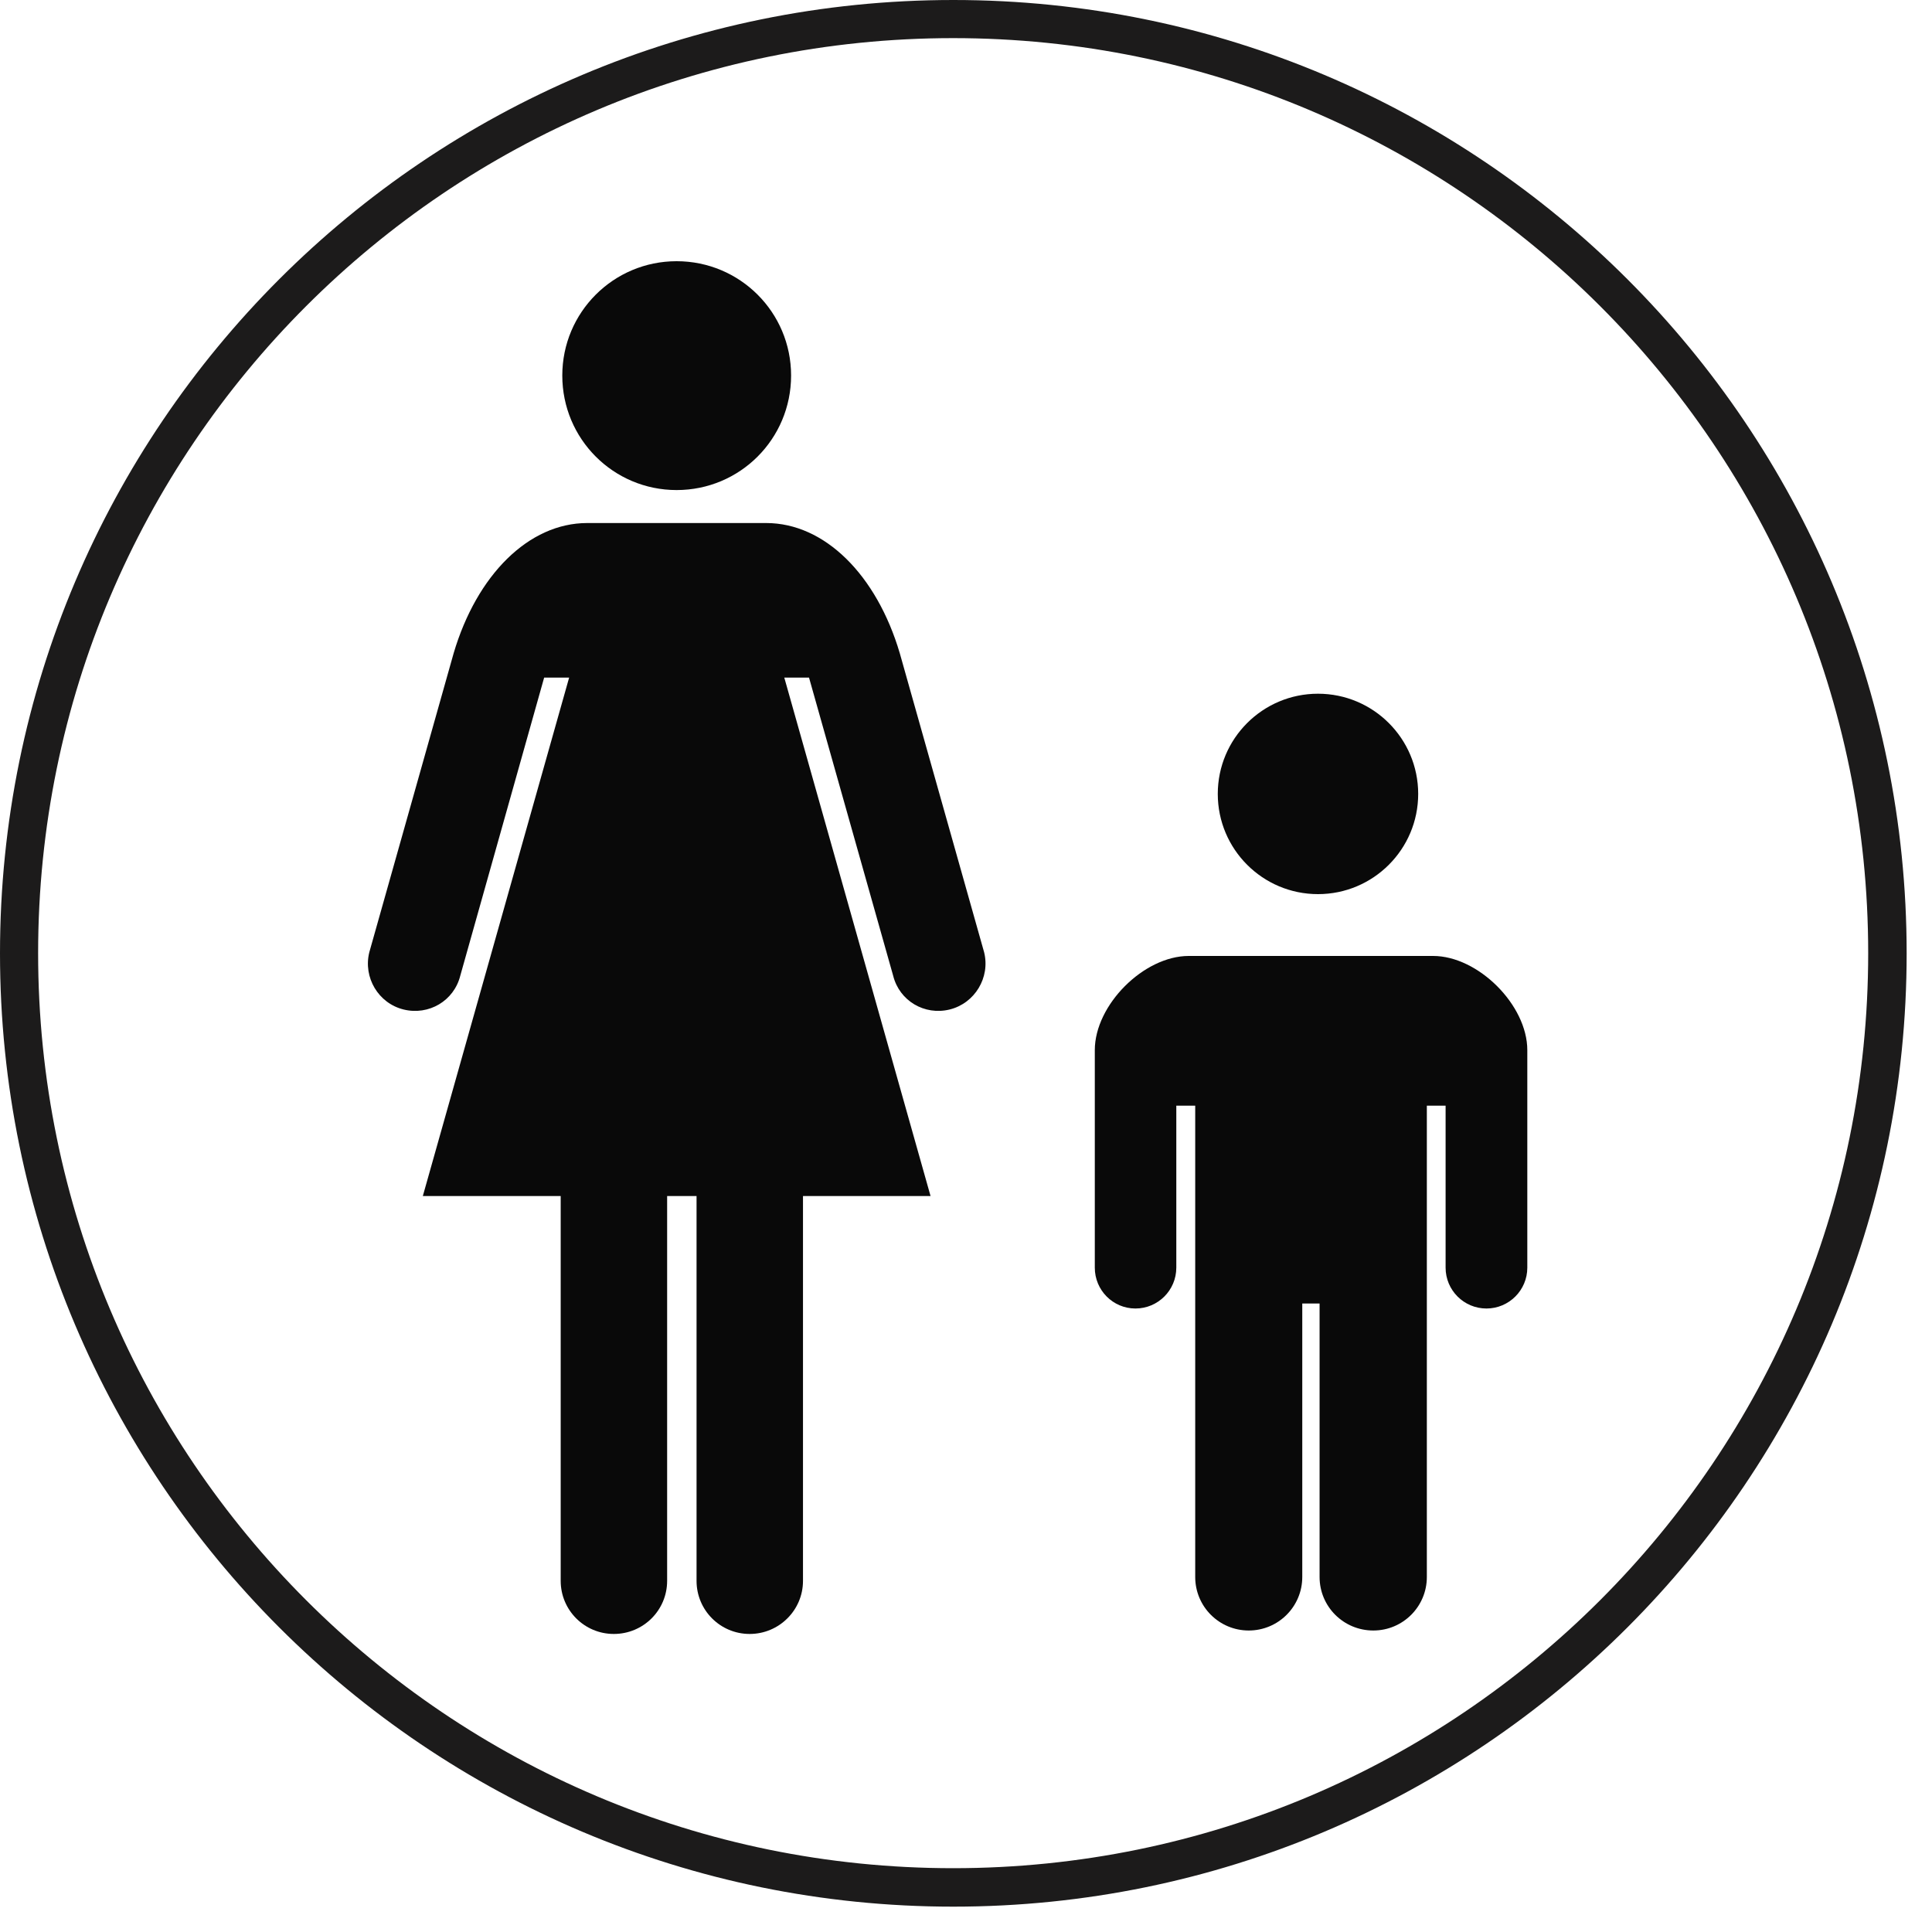
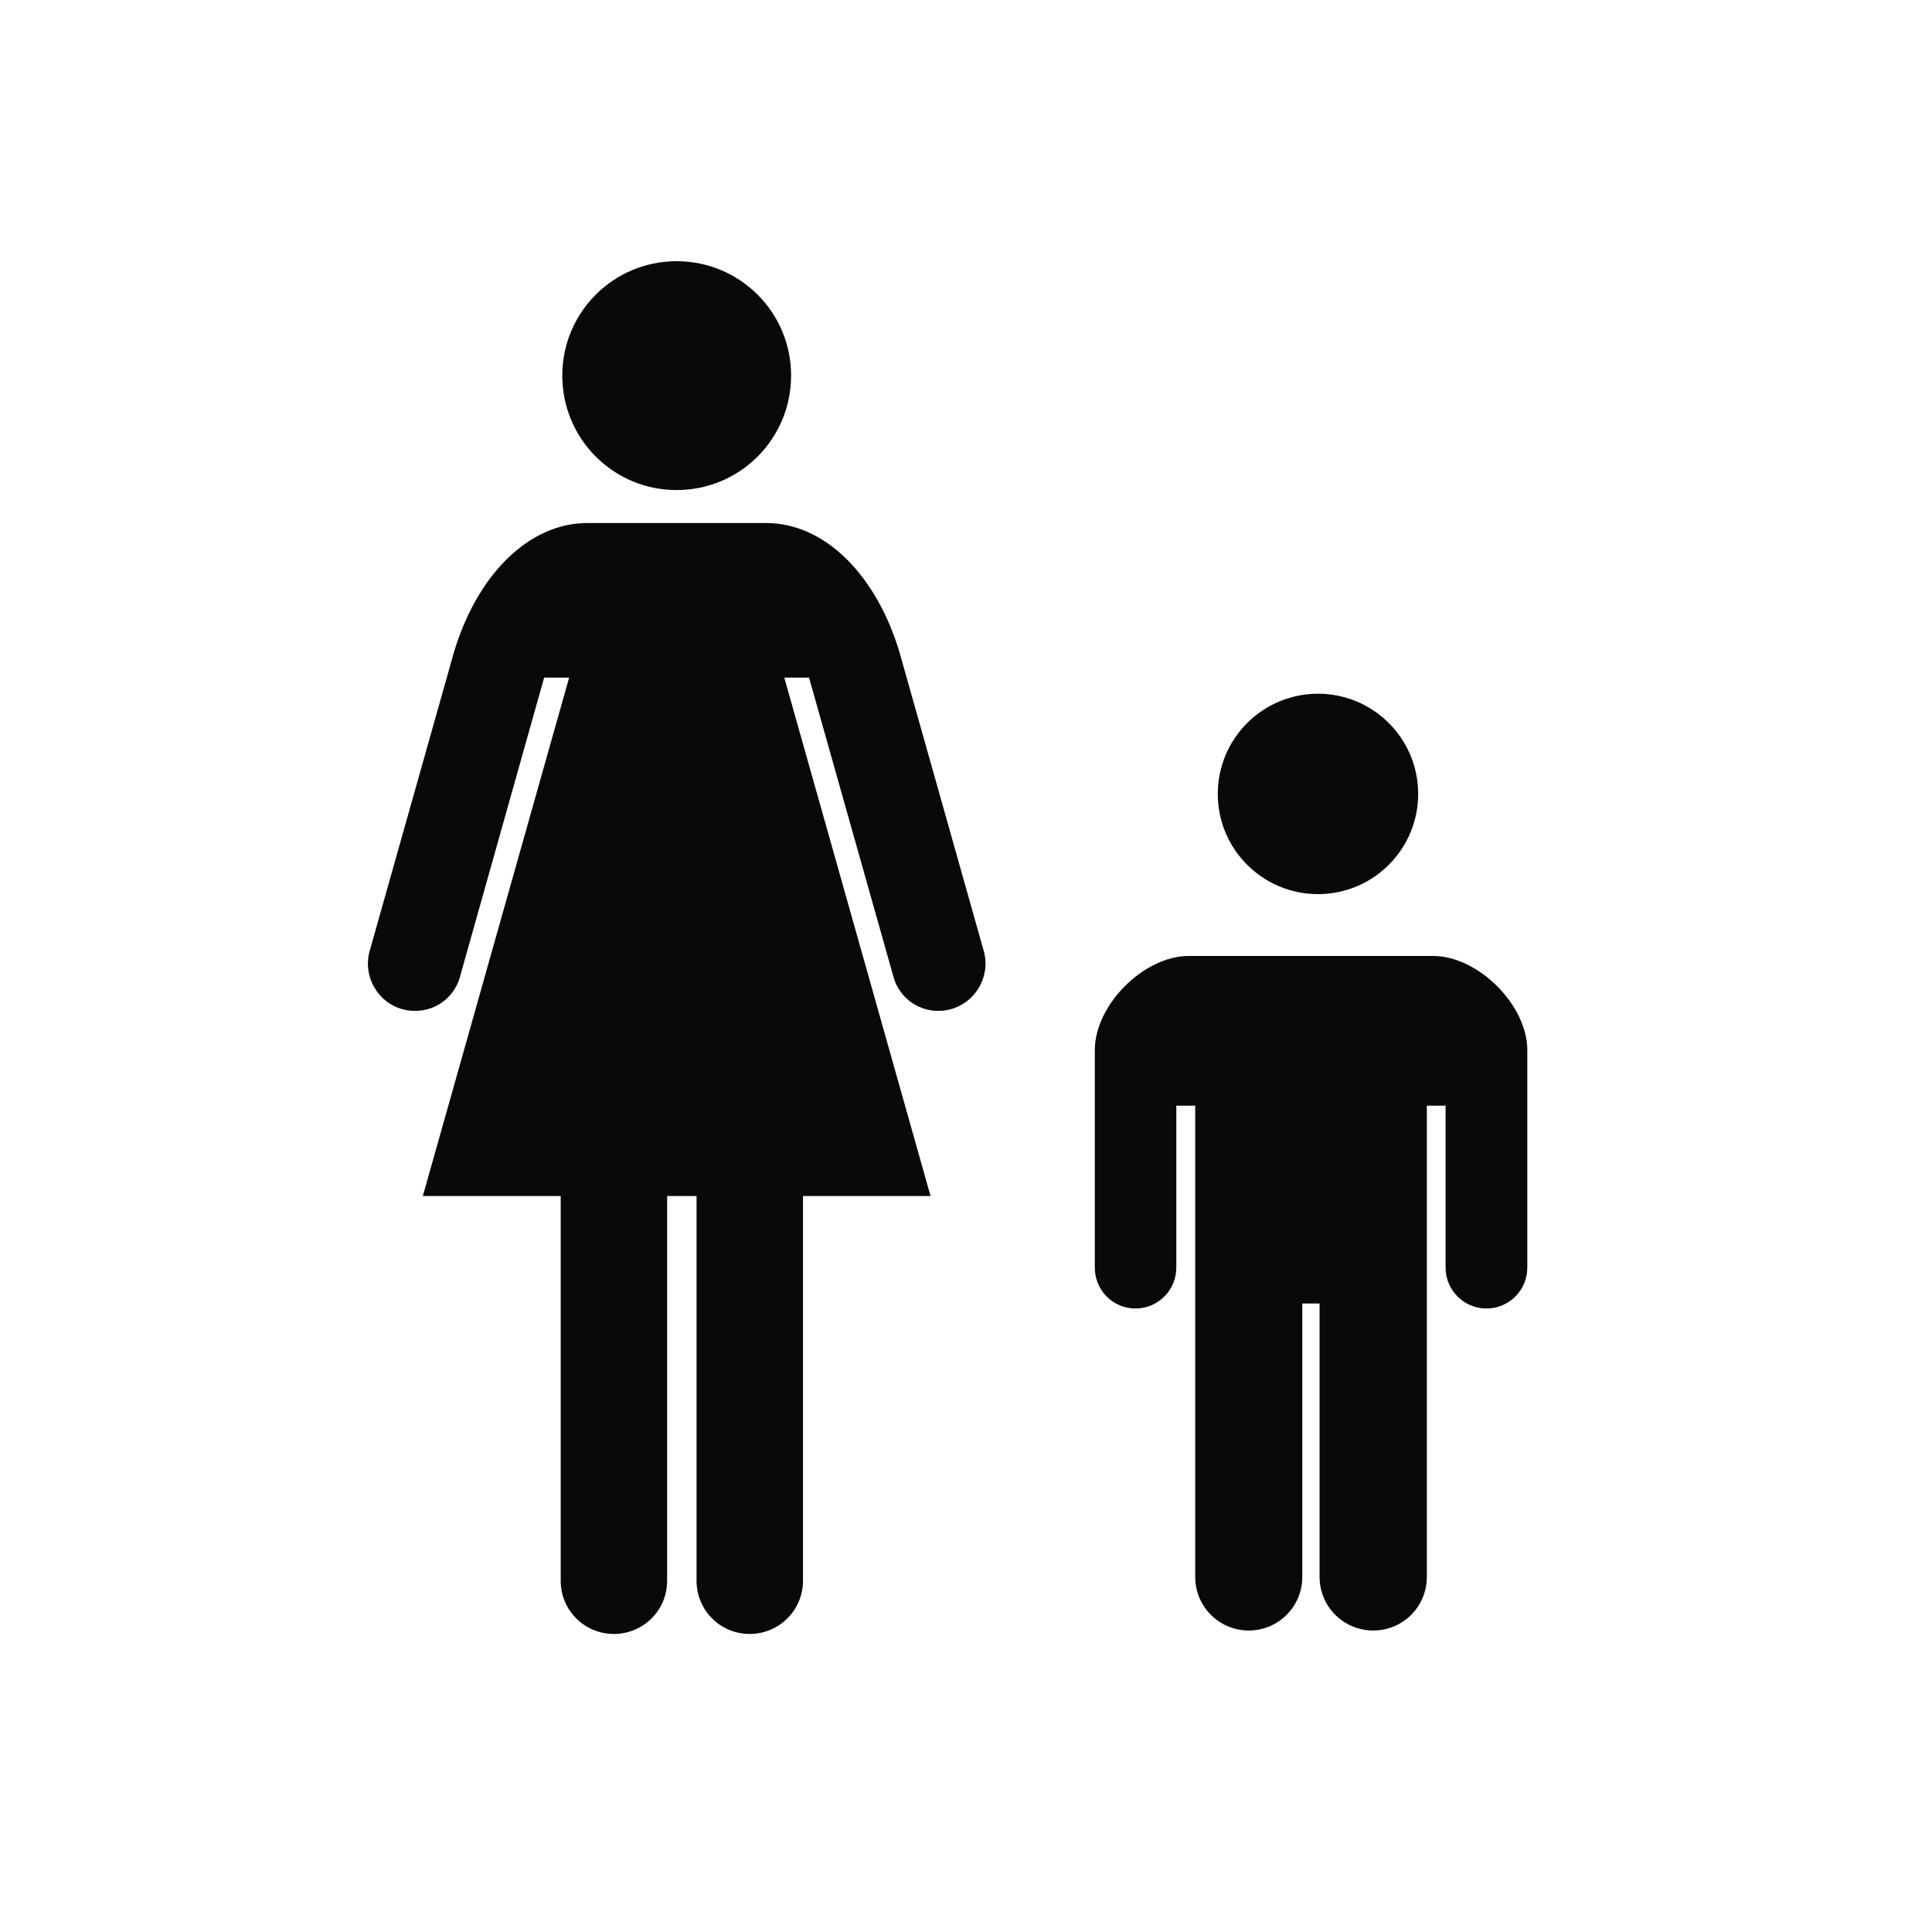
<svg xmlns="http://www.w3.org/2000/svg" version="1.2" preserveAspectRatio="xMidYMid meet" height="50" viewBox="0 0 37.5 37.5" zoomAndPan="magnify" width="50">
  <defs>
    <clipPath id="88cc3be0a2">
      <path d="M 0 0 L 37.008 0 L 37.008 37.008 L 0 37.008 Z M 0 0" />
    </clipPath>
    <clipPath id="9500148914">
      <path d="M 18.504 0 C 8.285 0 0 8.285 0 18.504 C 0 28.723 8.285 37.008 18.504 37.008 C 28.723 37.008 37.008 28.723 37.008 18.504 C 37.008 8.285 28.723 0 18.504 0 Z M 18.504 0" />
    </clipPath>
    <clipPath id="2c656d2960">
      <path d="M 10 5.07 L 16 5.07 L 16 10 L 10 10 Z M 10 5.07" />
    </clipPath>
    <clipPath id="c2254acc2a">
      <path d="M 7 10 L 20 10 L 20 31.715 L 7 31.715 Z M 7 10" />
    </clipPath>
    <clipPath id="12c4d863e9">
      <path d="M 21 18 L 30 18 L 30 31.715 L 21 31.715 Z M 21 18" />
    </clipPath>
  </defs>
  <g id="ba429f7826">
    <g clip-path="url(#88cc3be0a2)" clip-rule="nonzero">
      <g clip-path="url(#9500148914)" clip-rule="nonzero">
-         <path transform="matrix(0.74,0,0,0.74,0,0)" d="M 25.001 0 C 11.194 0 -0 11.194 -0 25.001 C -0 38.808 11.194 50.002 25.001 50.002 C 38.808 50.002 50.002 38.808 50.002 25.001 C 50.002 11.194 38.808 0 25.001 0 Z M 25.001 0" style="fill:none;stroke-width:2;stroke-linecap:butt;stroke-linejoin:miter;stroke:#1c1b1b;stroke-opacity:1;stroke-miterlimit:4;" />
-       </g>
+         </g>
    </g>
    <g clip-path="url(#2c656d2960)" clip-rule="nonzero">
      <path d="M 13.133 9.512 C 14.363 9.512 15.355 8.52 15.355 7.289 C 15.355 6.062 14.363 5.07 13.133 5.07 C 11.906 5.07 10.914 6.062 10.914 7.289 C 10.914 8.52 11.906 9.512 13.133 9.512 Z M 13.133 9.512" style="stroke:none;fill-rule:nonzero;fill:#090909;fill-opacity:1;" />
    </g>
    <g clip-path="url(#c2254acc2a)" clip-rule="nonzero">
      <path d="M 17.465 12.68 C 17.016 11.16 16.008 10.152 14.871 10.152 C 14.031 10.152 13.133 10.152 13.133 10.152 C 13.133 10.152 12.238 10.152 11.398 10.152 C 10.262 10.152 9.254 11.16 8.805 12.68 L 7.168 18.484 C 7.047 18.973 7.344 19.473 7.832 19.594 C 8.324 19.715 8.812 19.426 8.934 18.938 L 10.562 13.152 L 11.047 13.152 L 8.207 23.215 L 10.883 23.215 L 10.883 30.684 C 10.883 31.254 11.344 31.715 11.914 31.715 C 12.488 31.715 12.949 31.254 12.949 30.684 L 12.949 23.215 L 13.52 23.215 L 13.52 30.684 C 13.52 31.254 13.98 31.715 14.551 31.715 C 15.121 31.715 15.586 31.254 15.586 30.684 L 15.586 23.215 L 18.062 23.215 L 15.223 13.152 L 15.703 13.152 L 17.336 18.938 C 17.457 19.426 17.945 19.715 18.434 19.594 C 18.922 19.473 19.223 18.973 19.102 18.484 Z M 17.465 12.68" style="stroke:none;fill-rule:nonzero;fill:#090909;fill-opacity:1;" />
    </g>
-     <path d="M 25.582 17.355 C 26.656 17.355 27.527 16.484 27.527 15.41 C 27.527 14.336 26.656 13.465 25.582 13.465 C 24.508 13.465 23.637 14.336 23.637 15.41 C 23.637 16.484 24.508 17.355 25.582 17.355 Z M 25.582 17.355" style="stroke:none;fill-rule:nonzero;fill:#090909;fill-opacity:1;" />
+     <path d="M 25.582 17.355 C 26.656 17.355 27.527 16.484 27.527 15.41 C 27.527 14.336 26.656 13.465 25.582 13.465 C 24.508 13.465 23.637 14.336 23.637 15.41 C 23.637 16.484 24.508 17.355 25.582 17.355 Z " style="stroke:none;fill-rule:nonzero;fill:#090909;fill-opacity:1;" />
    <g clip-path="url(#12c4d863e9)" clip-rule="nonzero">
      <path d="M 27.816 18.555 L 23.074 18.555 C 22.199 18.555 21.25 19.508 21.25 20.383 L 21.25 24.605 C 21.25 25.043 21.602 25.398 22.039 25.398 C 22.477 25.398 22.832 25.043 22.832 24.605 L 22.832 21.461 L 23.199 21.461 L 23.199 30.609 C 23.199 31.184 23.664 31.648 24.238 31.648 C 24.812 31.648 25.277 31.184 25.277 30.609 L 25.277 25.301 L 25.613 25.301 L 25.613 30.609 C 25.613 31.184 26.078 31.648 26.656 31.648 C 27.23 31.648 27.695 31.184 27.695 30.609 L 27.695 21.461 L 28.059 21.461 L 28.059 24.605 C 28.059 25.043 28.414 25.398 28.852 25.398 C 29.289 25.398 29.645 25.043 29.645 24.605 L 29.645 20.383 C 29.645 19.508 28.691 18.555 27.816 18.555 Z M 27.816 18.555" style="stroke:none;fill-rule:nonzero;fill:#090909;fill-opacity:1;" />
    </g>
  </g>
</svg>